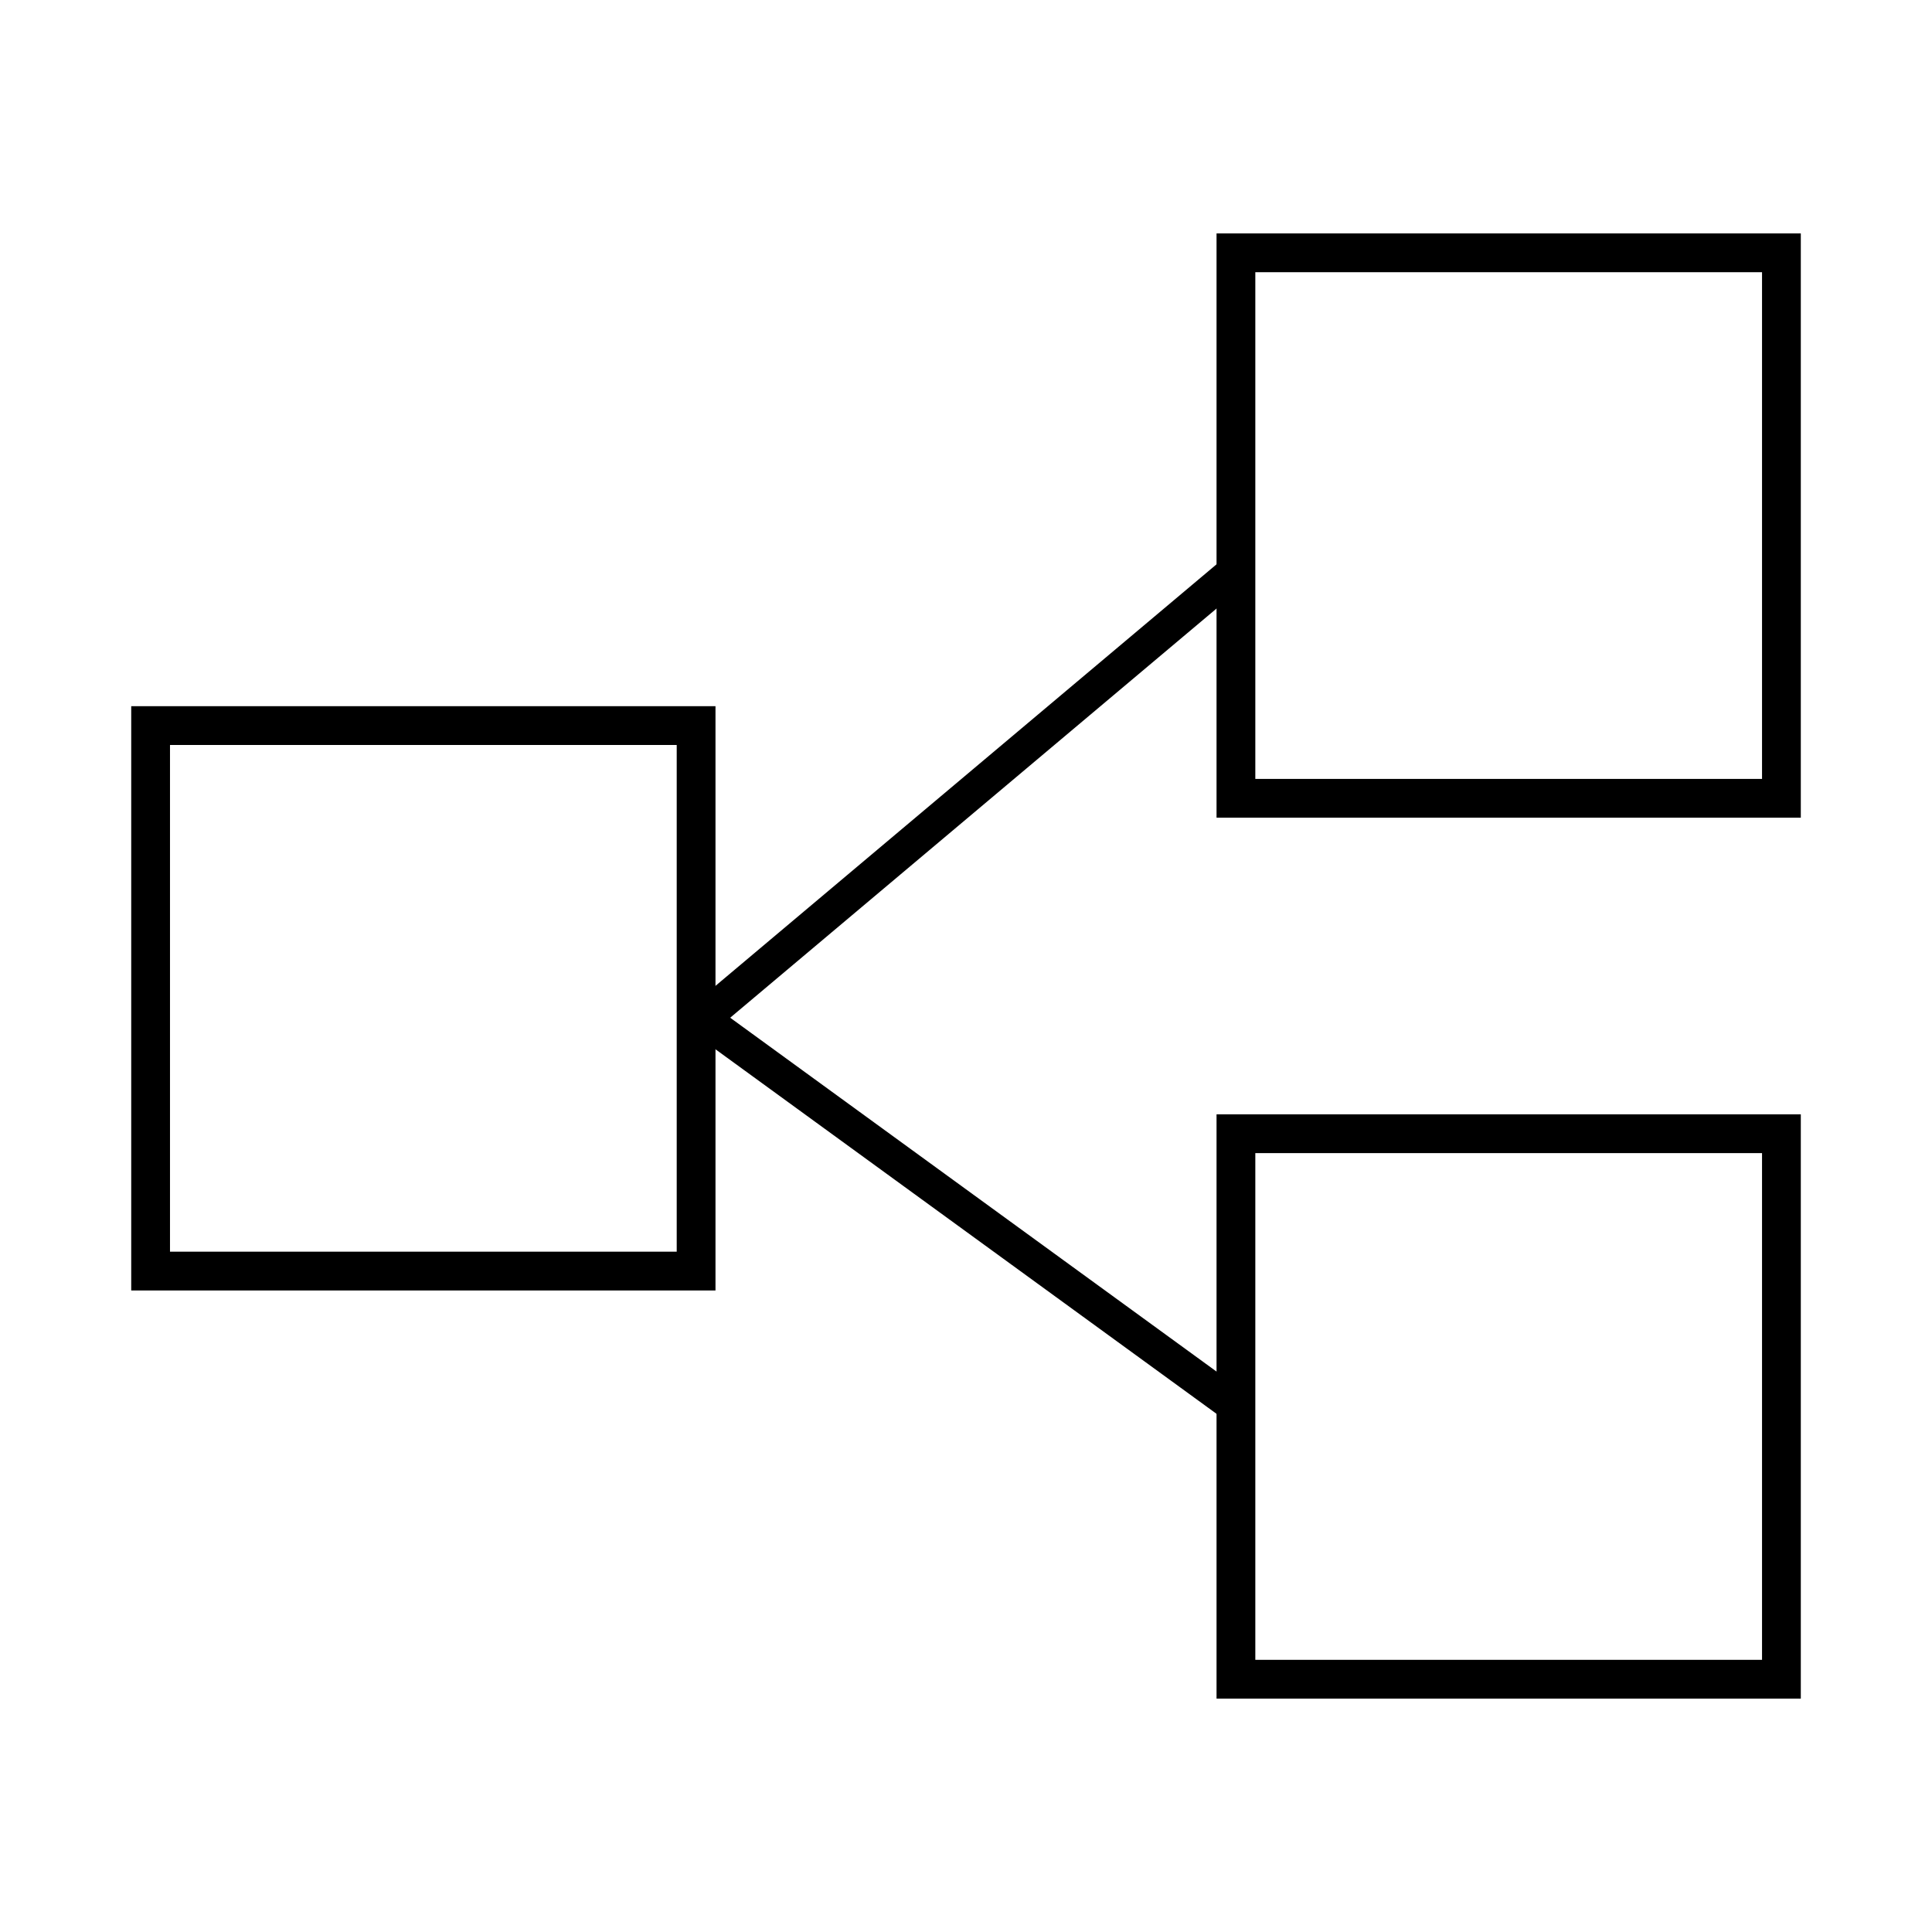
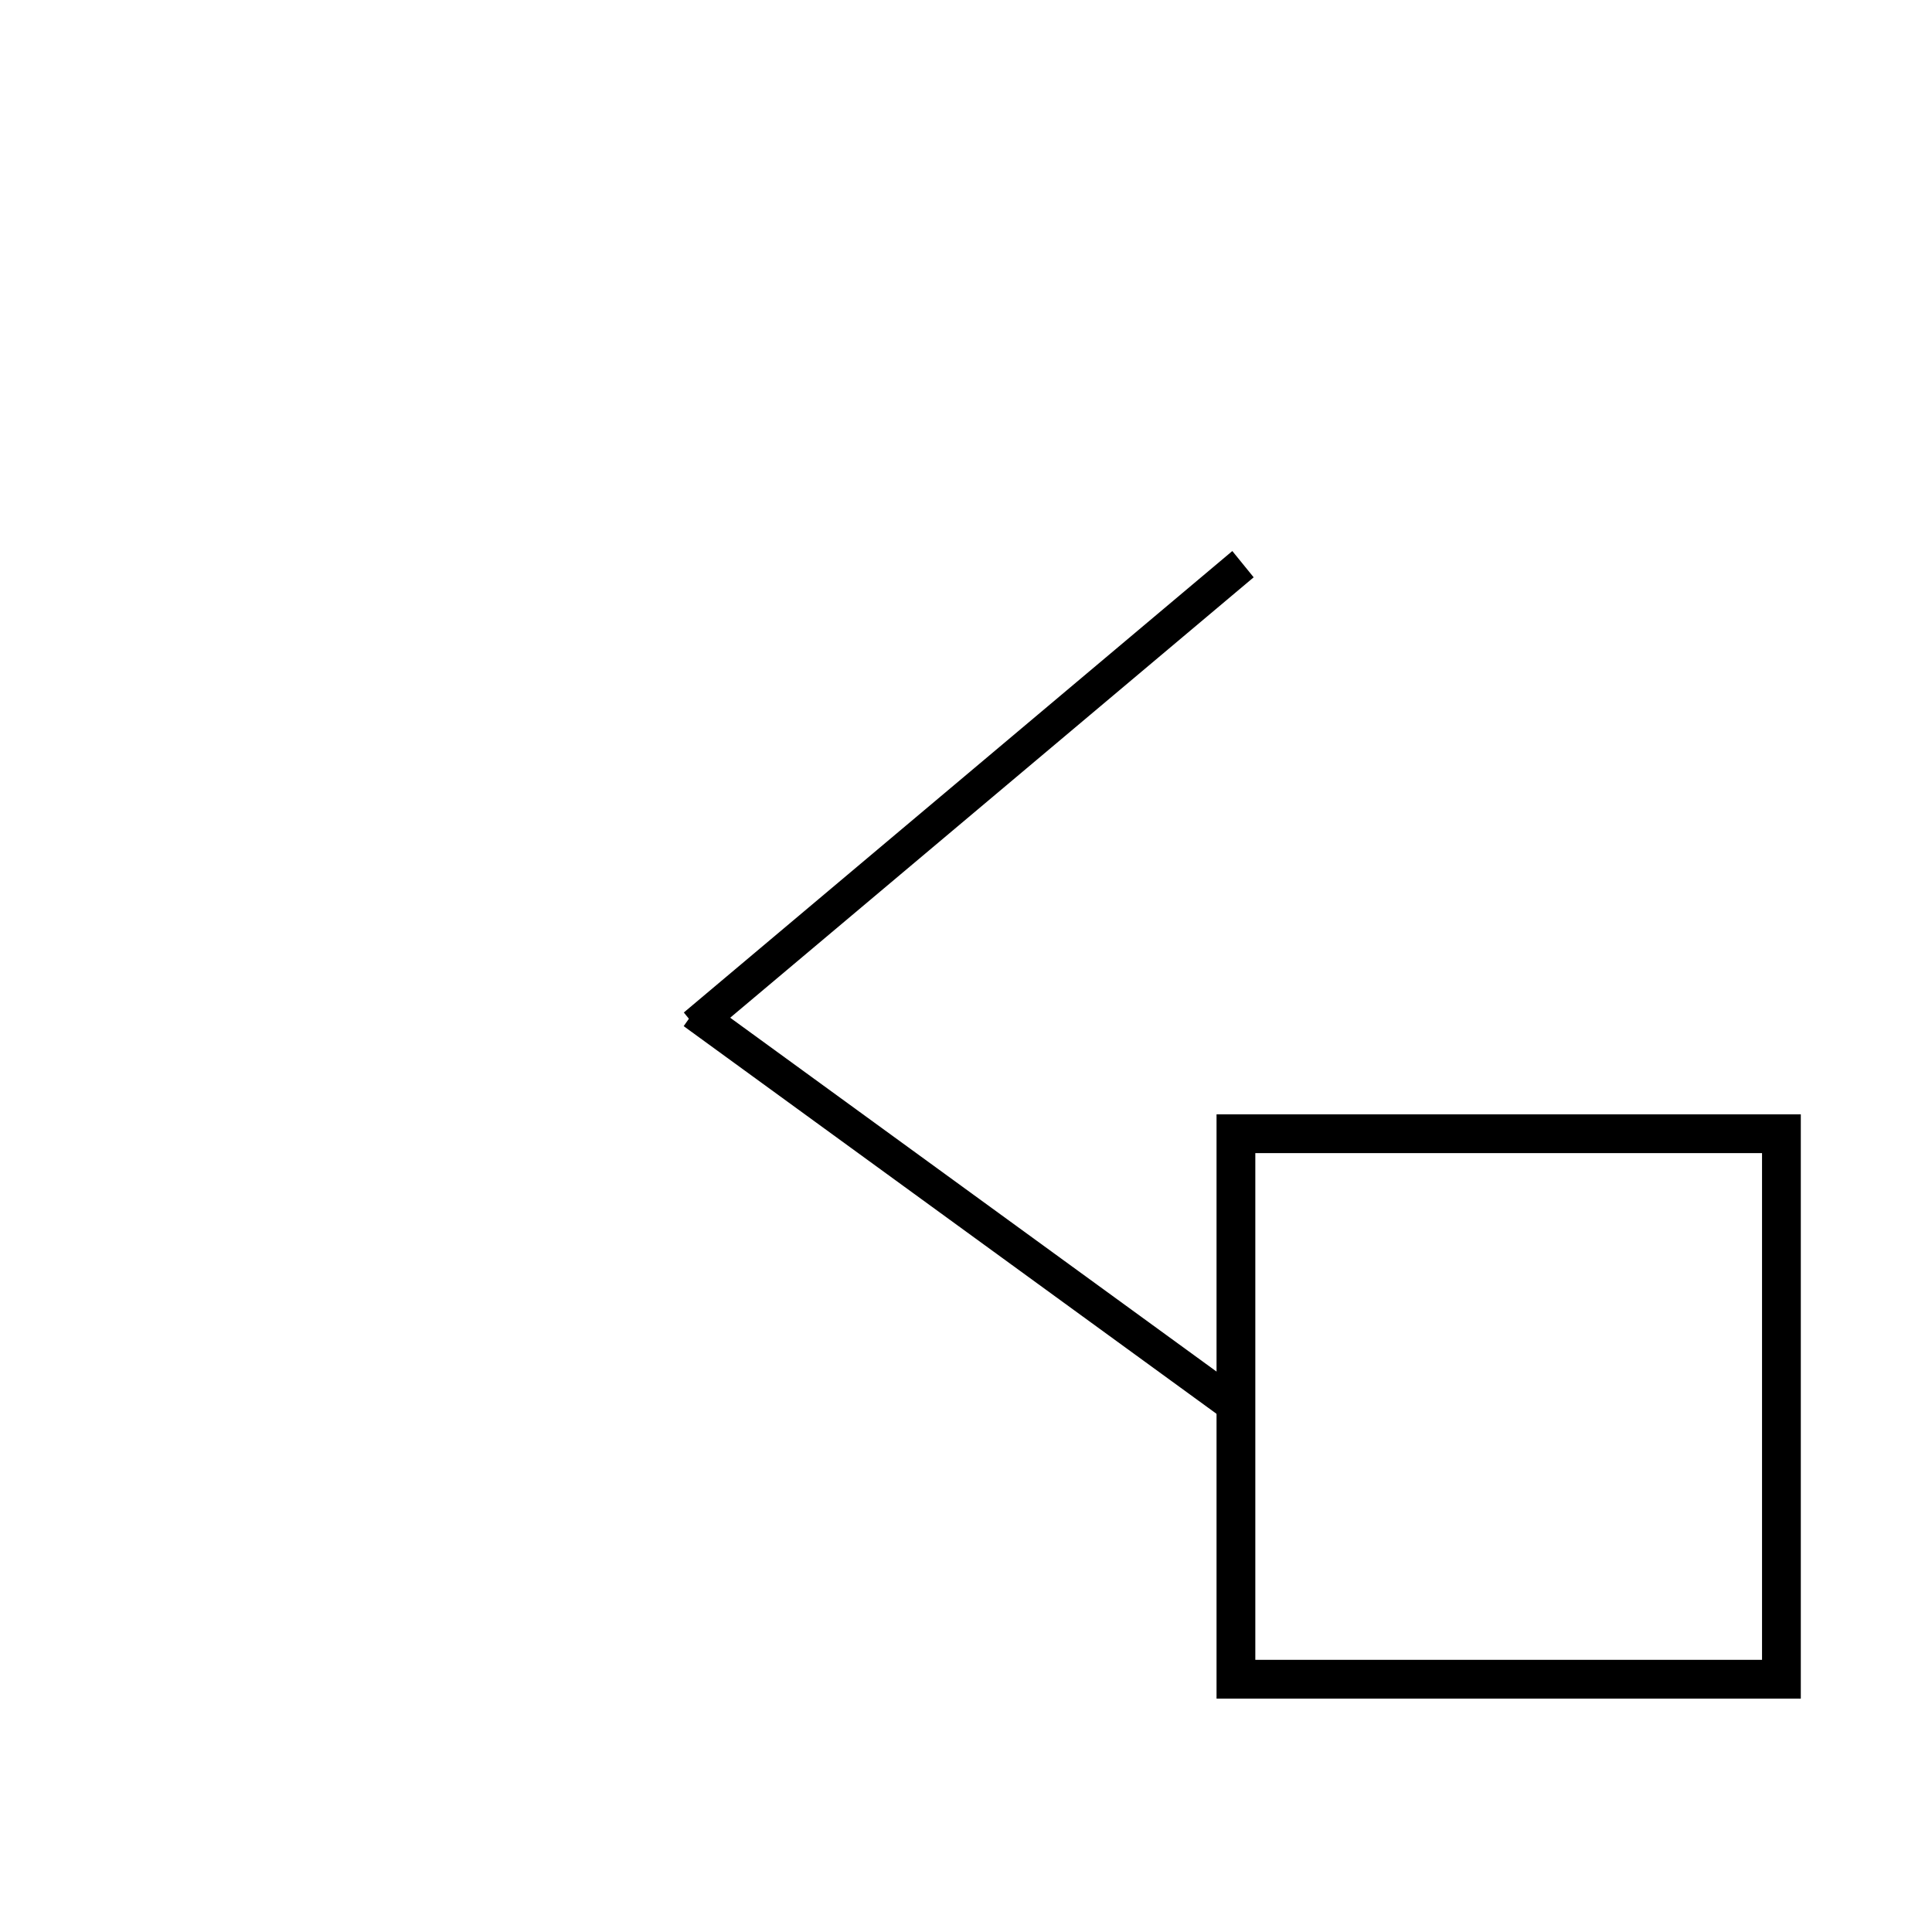
<svg xmlns="http://www.w3.org/2000/svg" width="500" height="500" xml:space="preserve">
-   <path style="stroke:#60d6a2;stroke-width:0;stroke-dasharray:none;stroke-linecap:butt;stroke-dashoffset:0;stroke-linejoin:miter;stroke-miterlimit:4;fill:#000;fill-rule:nonzero;opacity:1" transform="translate(33.96 182.76)" d="M0 0h151.208v151.208H0zm10.035 141.173h131.138V10.035H10.035z" />
-   <path style="stroke:#60d6a2;stroke-width:0;stroke-dasharray:none;stroke-linecap:butt;stroke-dashoffset:0;stroke-linejoin:miter;stroke-miterlimit:4;fill:#000;fill-rule:nonzero;opacity:1" transform="translate(314.84 60.41)" d="M0 0h151.208v151.208H0zm10.035 141.173h131.138V10.035H10.035z" />
  <path style="stroke:#60d6a2;stroke-width:0;stroke-dasharray:none;stroke-linecap:butt;stroke-dashoffset:0;stroke-linejoin:miter;stroke-miterlimit:4;fill:#000;fill-rule:nonzero;opacity:1" transform="translate(314.84 288.39)" d="M0 0h151.208v151.208H0zm10.035 141.173h131.138V10.035H10.035z" />
-   <path style="stroke:#b73540;stroke-width:0;stroke-dasharray:none;stroke-linecap:butt;stroke-dashoffset:0;stroke-linejoin:miter;stroke-miterlimit:4;fill:#000;fill-rule:nonzero;opacity:1" transform="matrix(.13 .16 -3.34 2.81 250.71 205.72)" d="M-21.25-21.25h42.5v42.5h-42.5z" />
+   <path style="stroke:#b73540;stroke-width:0;stroke-dasharray:none;stroke-linecap:butt;stroke-dashoffset:0;stroke-linejoin:miter;stroke-miterlimit:4;fill:#000;fill-rule:nonzero;opacity:1" transform="matrix(.13 .16 -3.34 2.81 250.71 205.72)" d="M-21.25-21.25h42.5v42.5h-42.5" />
  <path style="stroke:#b73540;stroke-width:0;stroke-dasharray:none;stroke-linecap:butt;stroke-dashoffset:0;stroke-linejoin:miter;stroke-miterlimit:4;fill:#000;fill-rule:nonzero;opacity:1" transform="matrix(-.12 .17 -3.34 -2.43 250.46 313.59)" d="M-21.25-21.25h42.5v42.5h-42.5z" />
</svg>